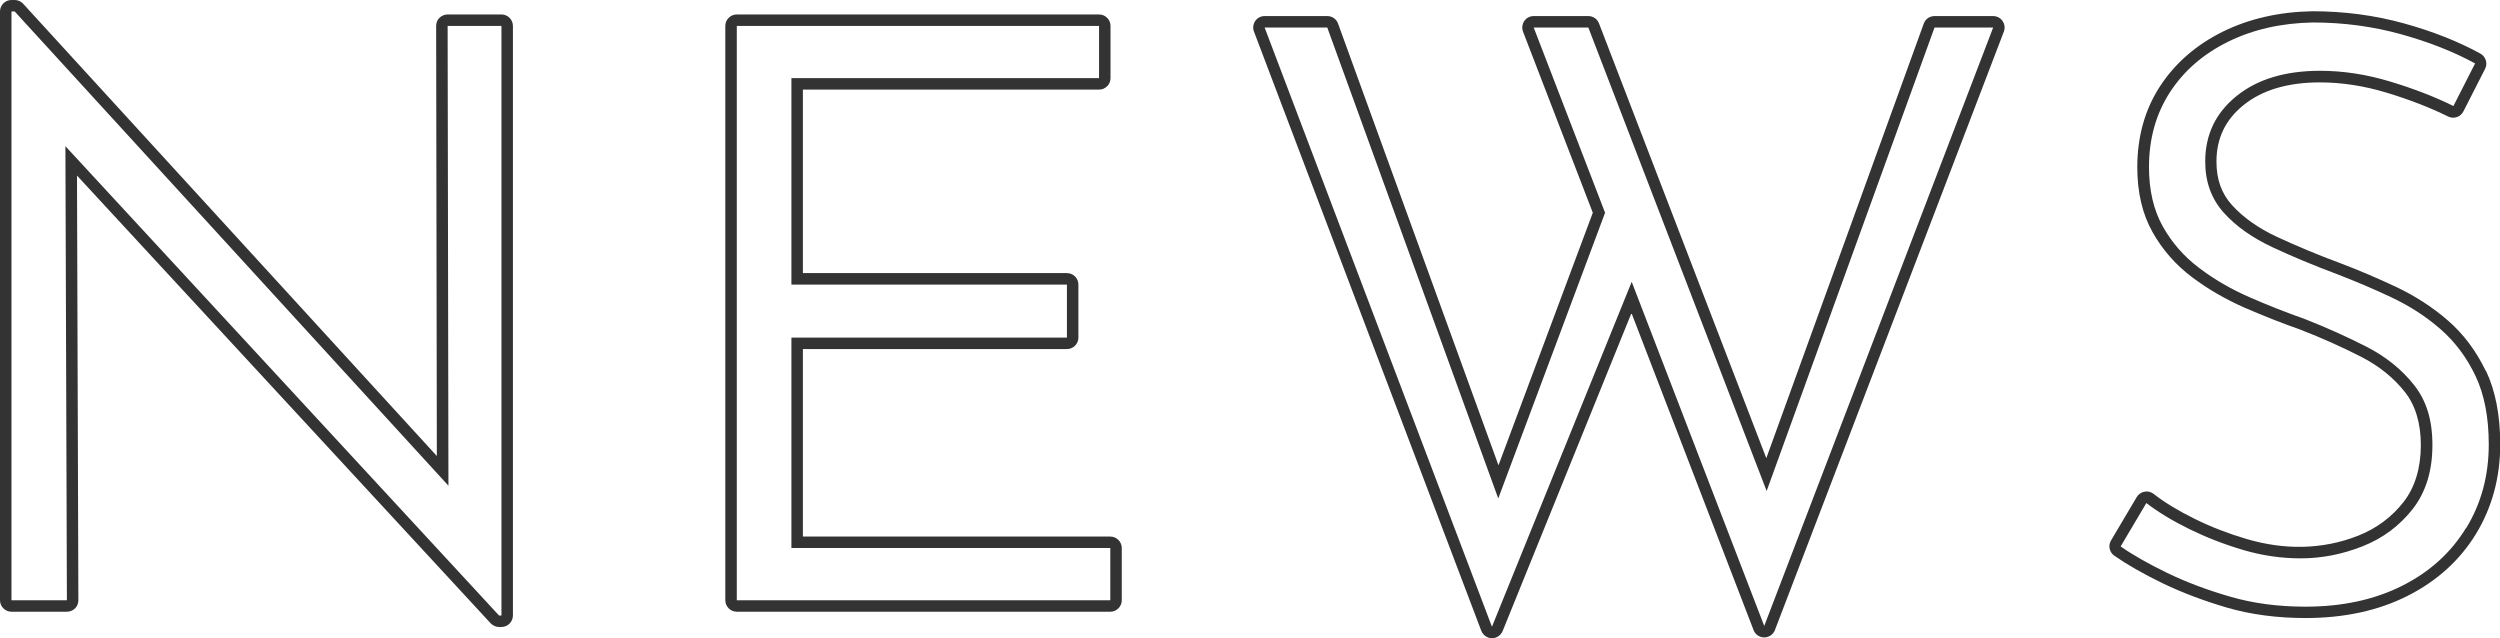
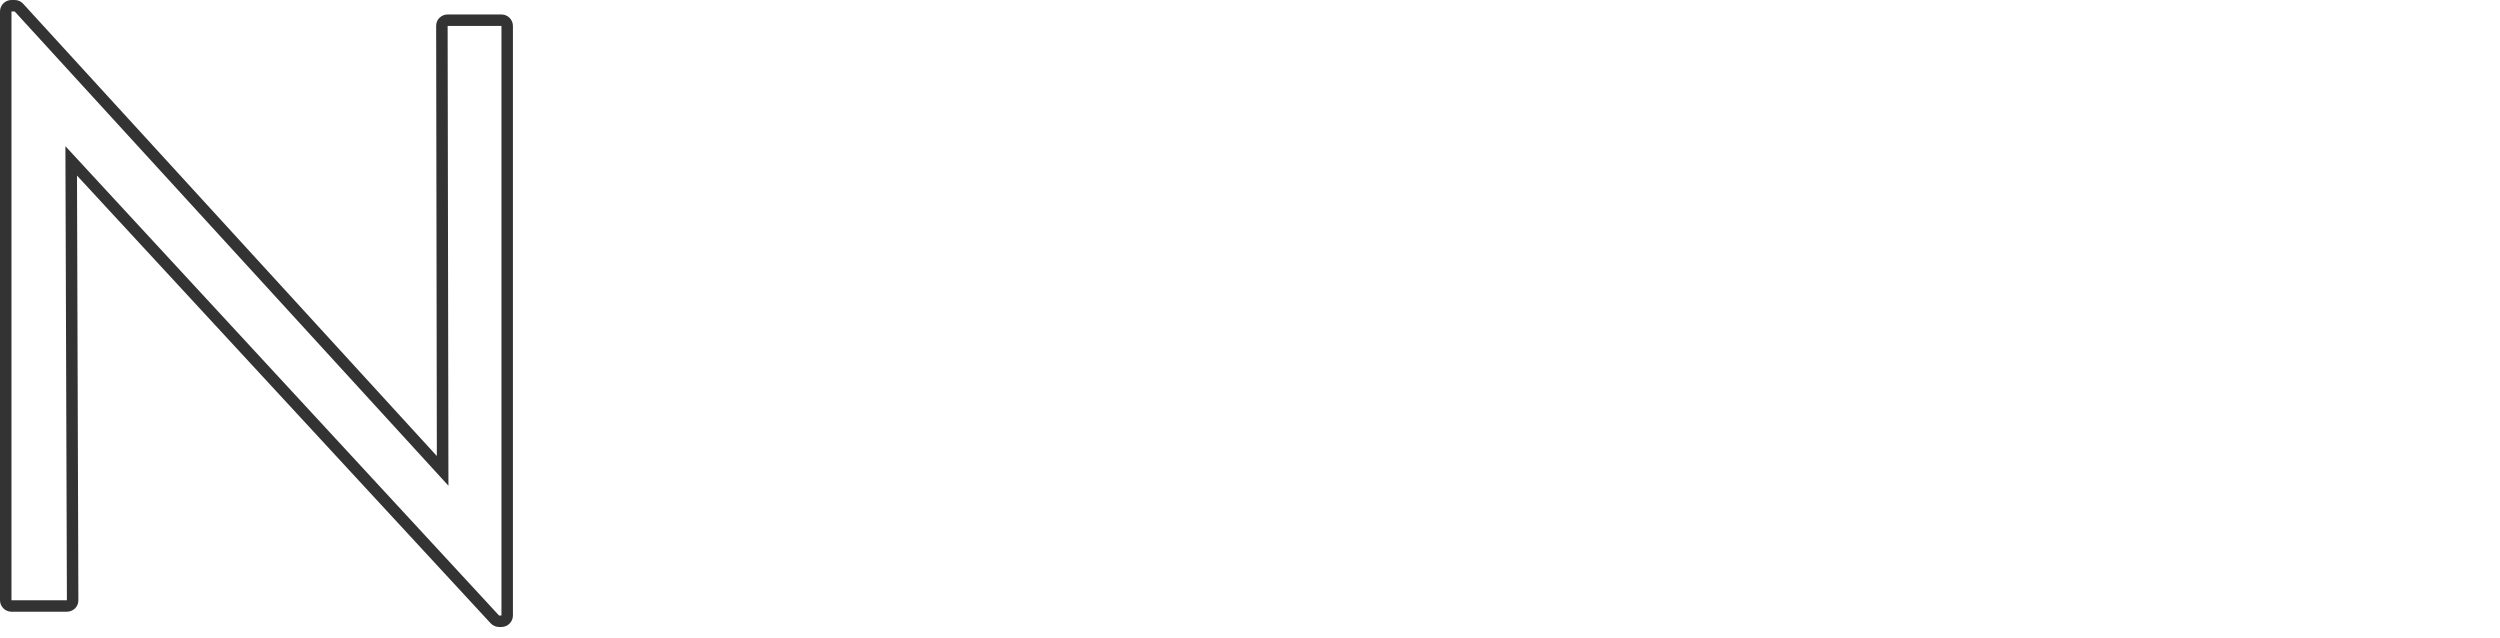
<svg xmlns="http://www.w3.org/2000/svg" id="_レイヤー_2" data-name="レイヤー 2" viewBox="0 0 217.87 55.62">
  <defs>
    <style>
      .cls-1 {
        fill: #333;
        stroke-width: 0px;
      }
    </style>
  </defs>
  <g id="mv">
    <path class="cls-1" d="M43.7,1.26h-4.69c-.27,0-.52.11-.71.29s-.29.44-.29.71l.06,37.48L2.02.33c-.19-.21-.46-.33-.74-.33h-.28C.45,0,0,.45,0,1v51.31c0,.55.45,1,1,1h4.83c.27,0,.52-.11.71-.29.19-.19.29-.44.29-.71l-.12-37.01,36.05,39.02c.19.2.46.32.73.32h.21c.55,0,1-.45,1-1V2.26c0-.55-.45-1-1-1ZM43.7,53.64h-.21L5.7,12.74l.13,39.57H1V1h.28l37.8,41.33-.07-40.07h4.69v51.38Z" />
-     <path class="cls-1" d="M96.76,46.76h-26.79v-16.34h23.01c.55,0,1-.45,1-1v-4.62c0-.55-.45-1-1-1h-23.01V7.81h25.81c.55,0,1-.45,1-1V2.26c0-.55-.45-1-1-1h-31.57c-.55,0-1,.45-1,1v50.05c0,.55.45,1,1,1h32.55c.55,0,1-.45,1-1v-4.55c0-.55-.45-1-1-1ZM96.76,52.31h-32.55V2.26h31.57v4.55h-26.81v17.99h24.01v4.62h-24.01v18.34h27.79v4.55Z" />
-     <path class="cls-1" d="M174.52,1.83c-.19-.27-.5-.43-.82-.43h-5.11c-.42,0-.8.26-.94.66l-13.72,37.87-14.58-37.89c-.15-.39-.52-.64-.93-.64h-4.76c-.33,0-.64.16-.82.43s-.23.62-.11.93l6.08,15.78-8.22,22.01L116.61,2.06c-.14-.4-.52-.66-.94-.66h-5.46c-.33,0-.64.16-.82.43s-.23.62-.11.92l19.81,52.22c.15.38.51.64.92.65h.01c.41,0,.77-.25.93-.62l11.23-27.72,10.64,27.63c.15.39.52.64.93.64h0c.41,0,.79-.26.93-.64L174.63,2.76c.12-.31.08-.65-.11-.92ZM153.75,54.55l-11.55-29.99-12.18,30.06L110.21,2.4h5.46l14.9,41.04,9.31-24.9-6.22-16.14h4.76l15.54,40.39,14.63-40.39h5.11l-19.95,52.15Z" />
-     <path class="cls-1" d="M216.62,32.31c-.83-1.73-1.93-3.2-3.29-4.38-1.32-1.15-2.84-2.13-4.5-2.92-1.6-.75-3.23-1.45-4.84-2.06-1.97-.73-3.84-1.51-5.56-2.31-1.62-.75-2.94-1.69-3.92-2.77-.91-1.01-1.35-2.24-1.35-3.78,0-2.03.77-3.65,2.36-4.93,1.63-1.32,3.87-1.98,6.65-1.98,1.9,0,3.86.3,5.83.9,2.01.61,3.81,1.31,5.34,2.07.49.25,1.09.05,1.34-.44l1.89-3.71c.25-.48.06-1.07-.41-1.33-1.93-1.06-4.18-1.95-6.69-2.64-2.53-.7-5.19-1.05-7.95-1.05h0c-2.89.05-5.52.65-7.81,1.78-2.32,1.15-4.16,2.75-5.47,4.76-1.32,2.02-1.98,4.4-1.98,7.06,0,2.17.44,4.07,1.32,5.63.86,1.54,2.02,2.87,3.46,3.95,1.38,1.04,2.94,1.94,4.61,2.67,1.62.7,3.26,1.35,4.83,1.9,1.88.73,3.66,1.53,5.3,2.37,1.54.79,2.82,1.82,3.8,3.06.92,1.17,1.39,2.72,1.39,4.63,0,2-.51,3.67-1.5,4.95-1.03,1.32-2.36,2.31-3.95,2.94-3.19,1.26-6.52,1.24-9.74.29-1.6-.47-3.12-1.06-4.53-1.76-1.4-.69-2.61-1.42-3.57-2.17-.23-.18-.52-.25-.8-.19-.28.05-.53.23-.67.47l-2.24,3.78c-.27.45-.14,1.03.29,1.33,1.11.77,2.52,1.58,4.19,2.39,1.68.81,3.57,1.53,5.62,2.13,2.09.61,4.4.91,6.86.91,3.36,0,6.35-.65,8.88-1.93,2.56-1.29,4.57-3.11,5.97-5.41,1.4-2.3,2.11-4.92,2.11-7.8,0-2.52-.42-4.68-1.25-6.42ZM214.91,46.01c-1.31,2.15-3.16,3.83-5.57,5.04-2.4,1.21-5.21,1.82-8.43,1.82-2.38,0-4.57-.29-6.58-.88-2.01-.58-3.83-1.27-5.46-2.06-1.63-.79-2.99-1.56-4.06-2.31l2.24-3.78c1.03.79,2.28,1.55,3.75,2.27,1.47.72,3.03,1.33,4.69,1.82,1.66.49,3.33.73,5.01.73,1.82,0,3.62-.35,5.39-1.05,1.77-.7,3.23-1.79,4.38-3.26,1.14-1.47,1.71-3.32,1.71-5.56s-.54-3.9-1.61-5.25c-1.07-1.35-2.45-2.46-4.13-3.32-1.68-.86-3.48-1.67-5.39-2.42-1.59-.56-3.19-1.19-4.79-1.89-1.61-.7-3.08-1.55-4.41-2.56-1.33-1-2.39-2.22-3.18-3.64-.79-1.42-1.19-3.14-1.19-5.15,0-2.47.61-4.64,1.82-6.51,1.21-1.87,2.9-3.34,5.07-4.41,2.17-1.07,4.63-1.63,7.39-1.68,2.66,0,5.21.34,7.67,1.02,2.45.68,4.61,1.53,6.47,2.55l-1.89,3.71c-1.59-.79-3.42-1.5-5.5-2.13-2.08-.63-4.12-.94-6.12-.94-3.03,0-5.46.73-7.28,2.2-1.82,1.47-2.73,3.37-2.73,5.71,0,1.77.54,3.25,1.61,4.45,1.07,1.19,2.49,2.19,4.24,3.01,1.75.82,3.63,1.6,5.63,2.35,1.59.61,3.17,1.28,4.76,2.03,1.59.75,3.01,1.67,4.27,2.77,1.26,1.1,2.27,2.45,3.04,4.06.77,1.61,1.16,3.6,1.16,5.98,0,2.71-.65,5.13-1.96,7.28Z" />
  </g>
</svg>